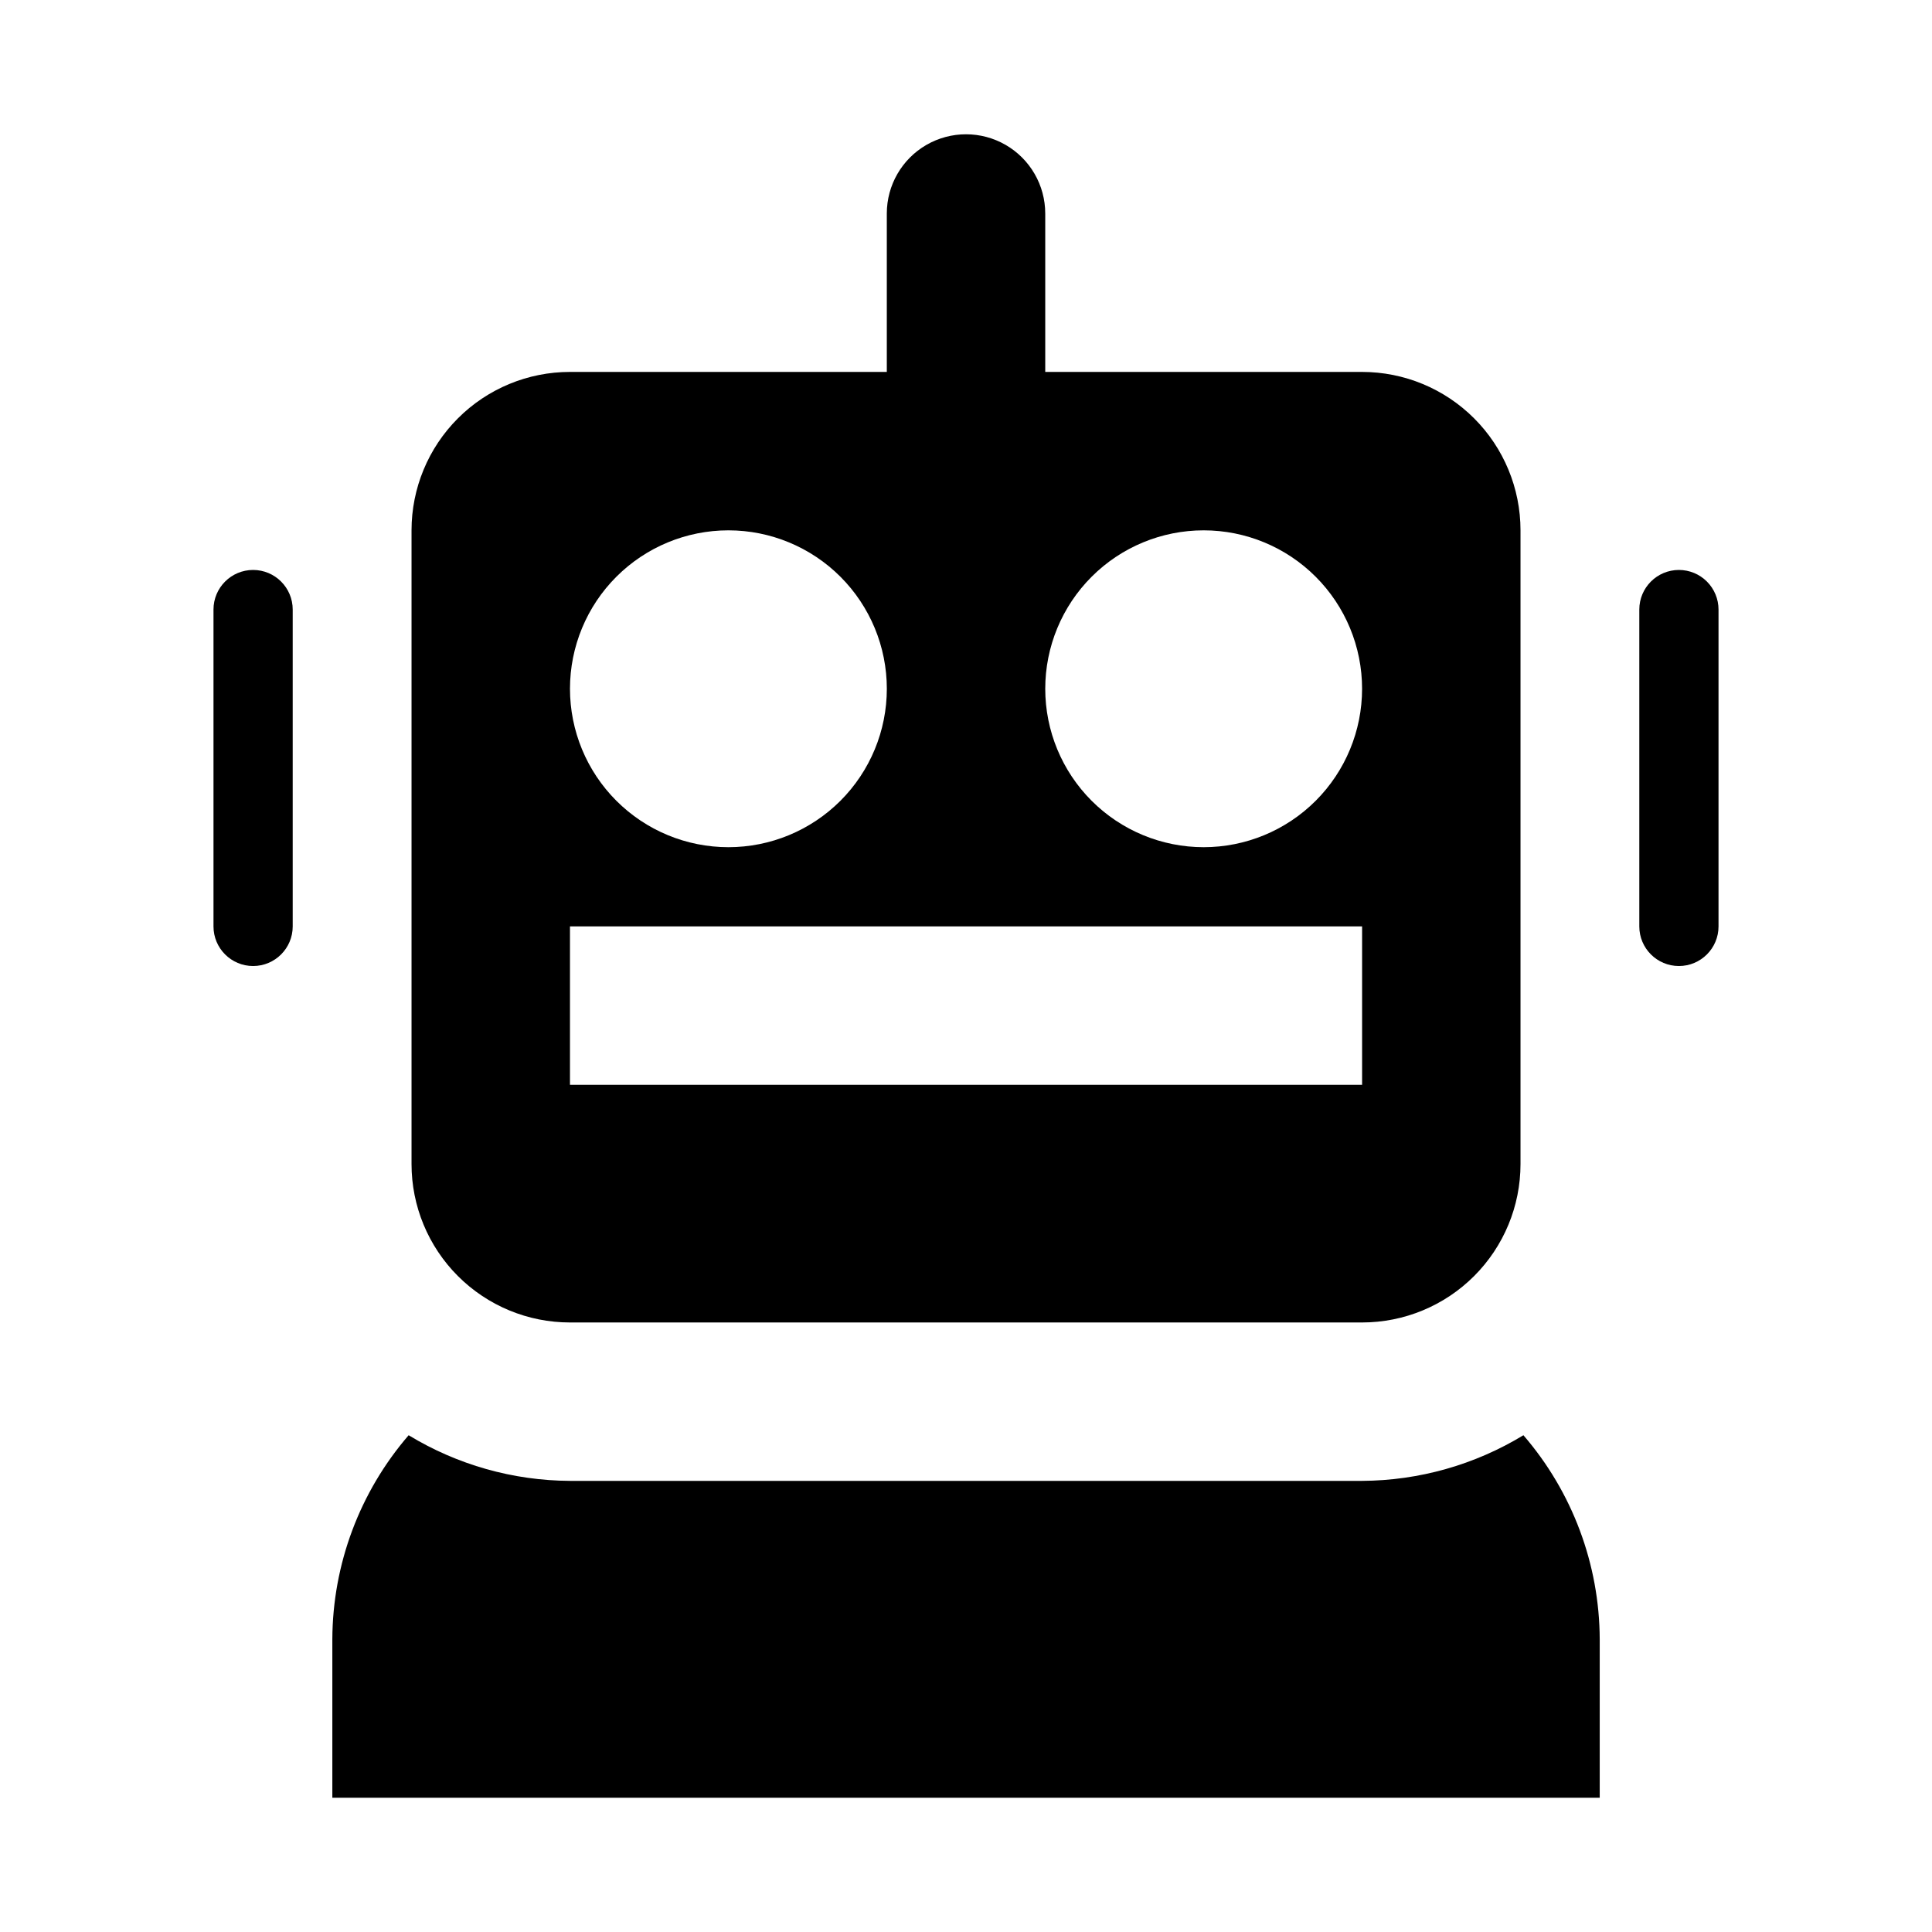
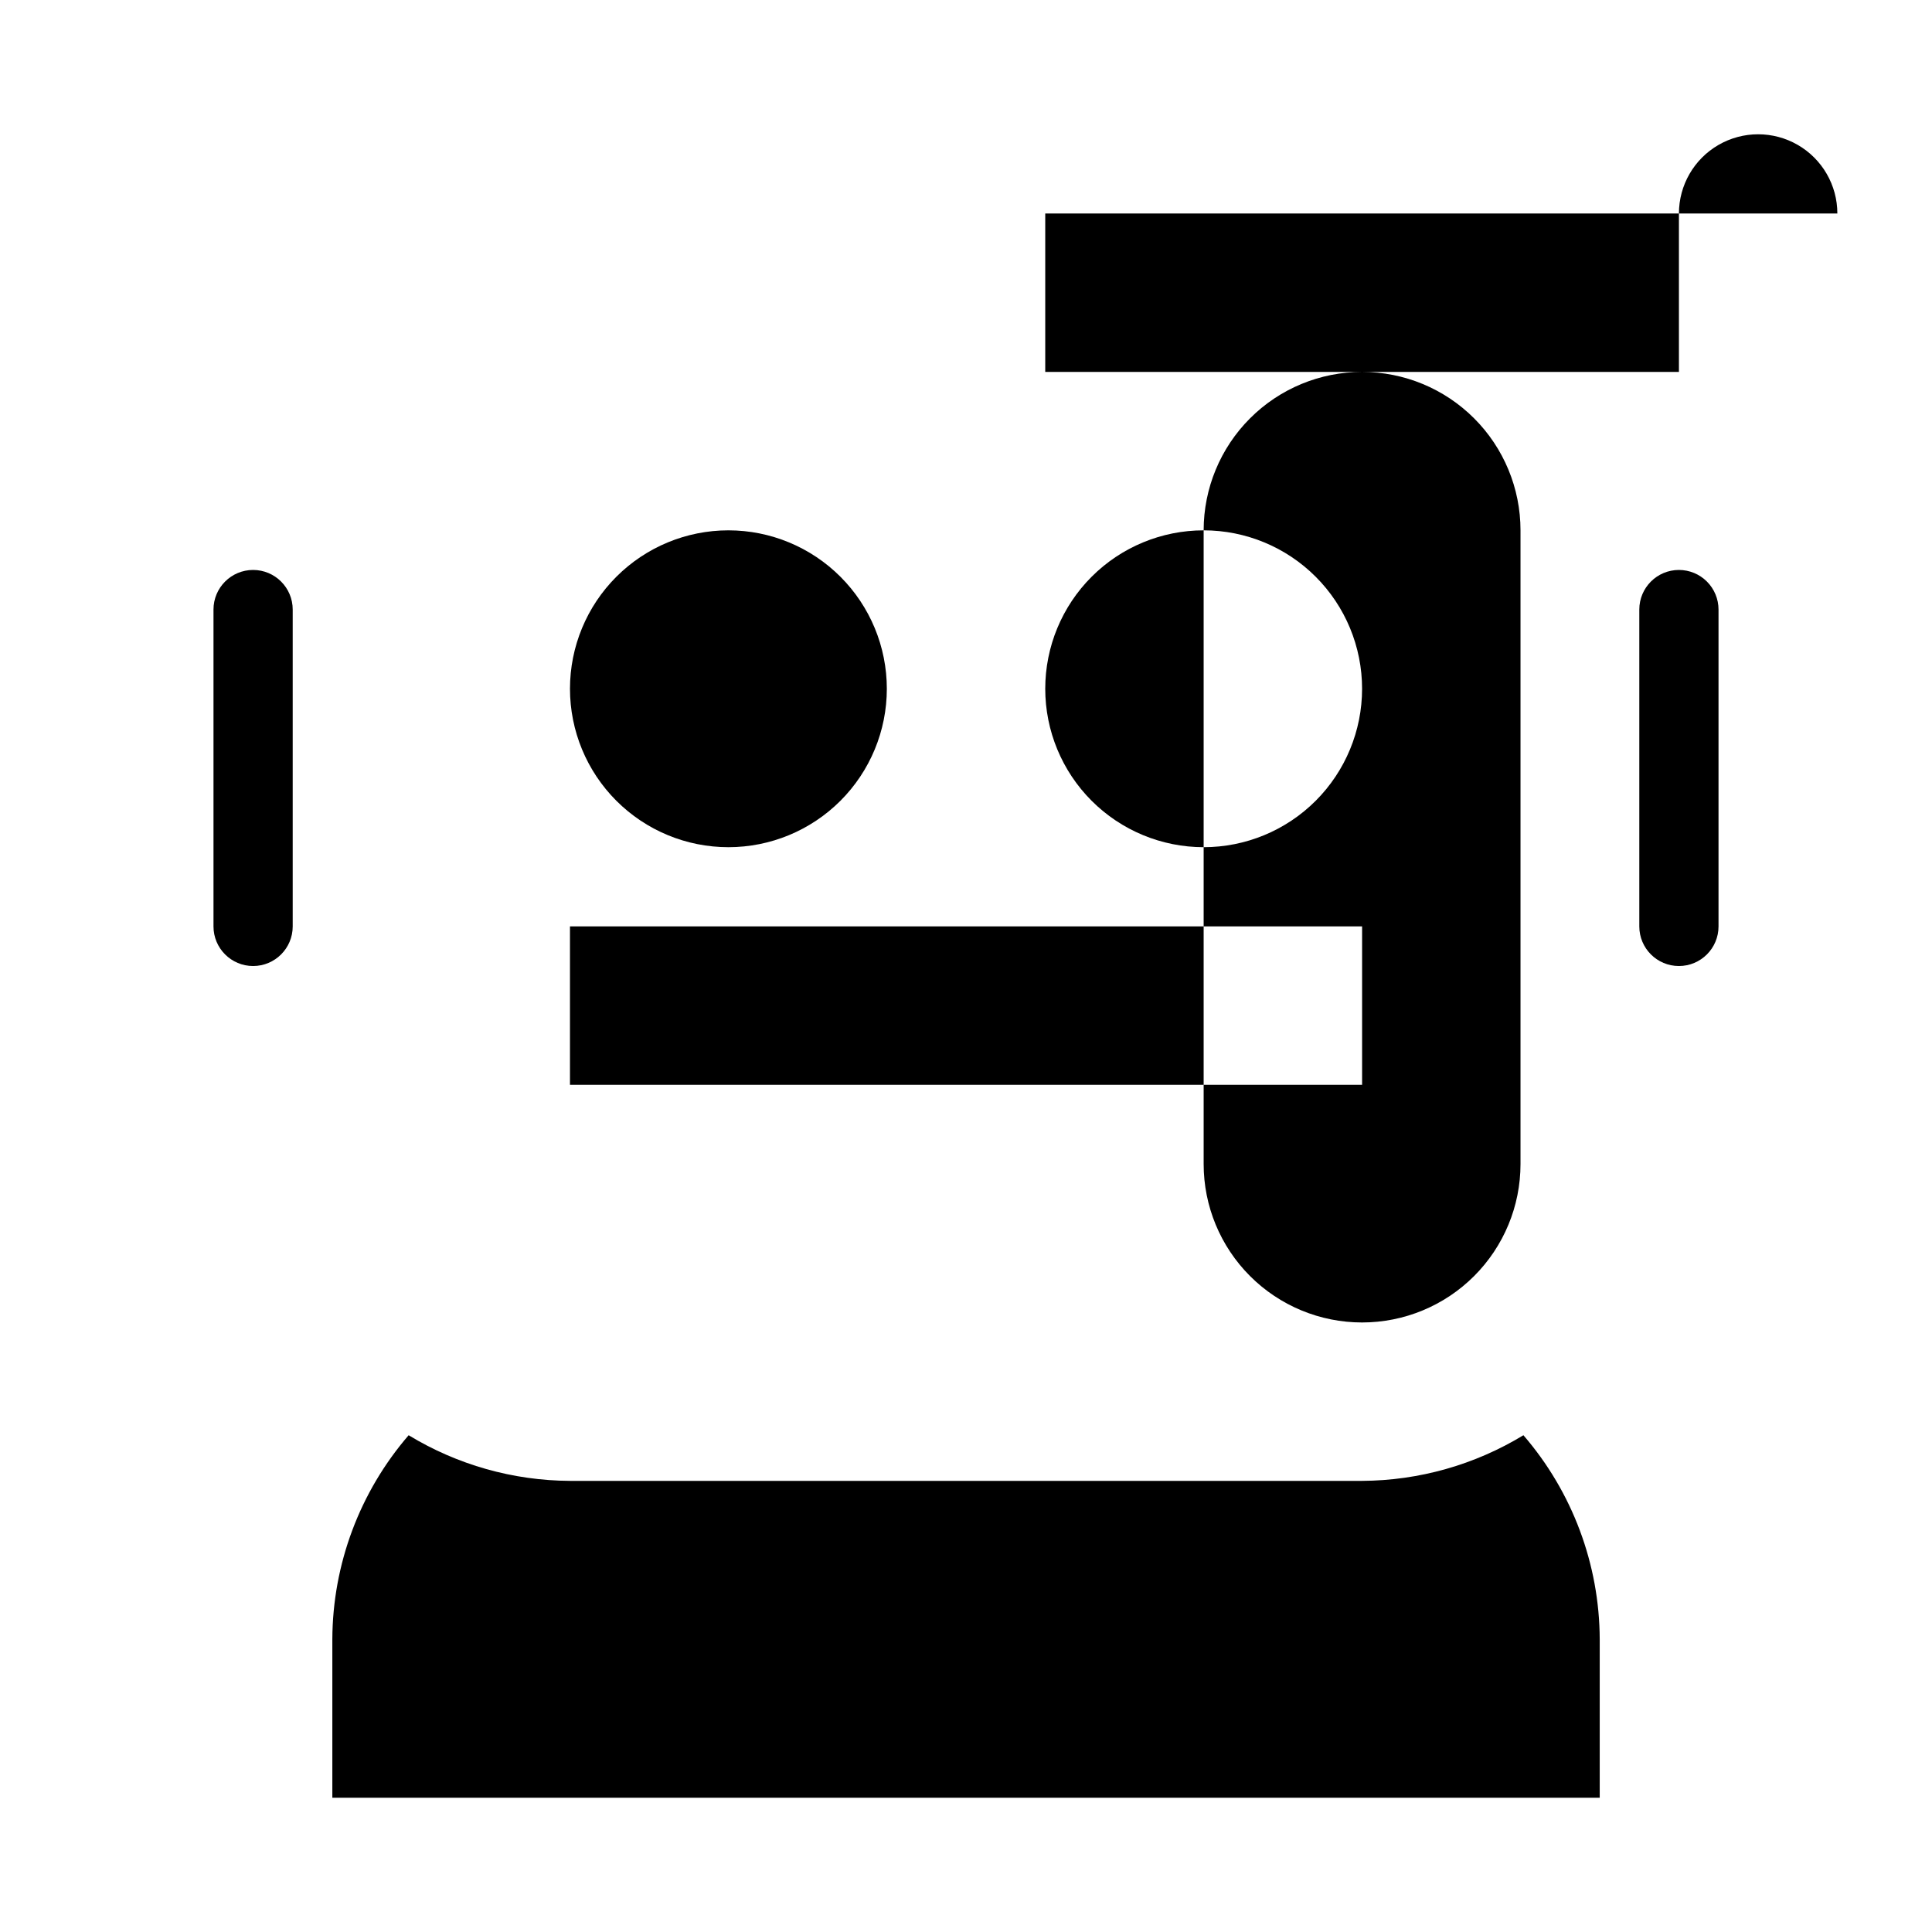
<svg xmlns="http://www.w3.org/2000/svg" fill="#000000" width="800px" height="800px" version="1.1" viewBox="144 144 512 512">
-   <path d="m221.57 305.54v83.969c0 5.797-4.699 10.496-10.496 10.496-5.797 0-10.496-4.699-10.496-10.496v-83.969c0-5.797 4.699-10.496 10.496-10.496 5.797 0 10.496 4.699 10.496 10.496zm367.36-10.496c-5.797 0-10.496 4.699-10.496 10.496v83.969c0 5.797 4.699 10.496 10.496 10.496s10.496-4.699 10.496-10.496v-83.969c0-2.785-1.105-5.453-3.074-7.422s-4.637-3.074-7.422-3.074zm-167.93-94.465v41.984h83.969-0.004c11.137 0 21.816 4.422 29.688 12.297 7.875 7.871 12.297 18.551 12.297 29.688v167.94c0 11.133-4.422 21.812-12.297 29.684-7.871 7.875-18.551 12.297-29.688 12.297h-209.92c-11.137 0-21.816-4.422-29.688-12.297-7.875-7.871-12.297-18.551-12.297-29.684v-167.94c0-11.137 4.422-21.816 12.297-29.688 7.871-7.875 18.551-12.297 29.688-12.297h83.969v-41.984c0-7.5 4-14.43 10.496-18.18 6.492-3.75 14.496-3.75 20.992 0 6.492 3.75 10.496 10.68 10.496 18.18zm-125.95 125.95c0 11.133 4.422 21.812 12.297 29.688 7.871 7.871 18.551 12.297 29.688 12.297 11.133 0 21.812-4.426 29.688-12.297 7.871-7.875 12.297-18.555 12.297-29.688 0-11.137-4.426-21.816-12.297-29.688-7.875-7.875-18.555-12.297-29.688-12.297-11.137 0-21.816 4.422-29.688 12.297-7.875 7.871-12.297 18.551-12.297 29.688zm209.92 62.977h-209.92v41.984h209.92zm-83.969-62.977c0 11.133 4.422 21.812 12.297 29.688 7.871 7.871 18.551 12.297 29.688 12.297 11.133 0 21.812-4.426 29.684-12.297 7.875-7.875 12.297-18.555 12.297-29.688 0-11.137-4.422-21.816-12.297-29.688-7.871-7.875-18.551-12.297-29.684-12.297-11.137 0-21.816 4.422-29.688 12.297-7.875 7.871-12.297 18.551-12.297 29.688zm83.969 209.92-209.92-0.004c-15.086-0.074-29.867-4.254-42.754-12.094-12.977 15.035-20.152 34.219-20.223 54.078v41.984h335.87v-41.984c-0.07-19.859-7.242-39.043-20.223-54.078-12.887 7.84-27.668 12.02-42.754 12.094z" />
+   <path d="m221.57 305.54v83.969c0 5.797-4.699 10.496-10.496 10.496-5.797 0-10.496-4.699-10.496-10.496v-83.969c0-5.797 4.699-10.496 10.496-10.496 5.797 0 10.496 4.699 10.496 10.496zm367.36-10.496c-5.797 0-10.496 4.699-10.496 10.496v83.969c0 5.797 4.699 10.496 10.496 10.496s10.496-4.699 10.496-10.496v-83.969c0-2.785-1.105-5.453-3.074-7.422s-4.637-3.074-7.422-3.074zm-167.93-94.465v41.984h83.969-0.004c11.137 0 21.816 4.422 29.688 12.297 7.875 7.871 12.297 18.551 12.297 29.688v167.94c0 11.133-4.422 21.812-12.297 29.684-7.871 7.875-18.551 12.297-29.688 12.297c-11.137 0-21.816-4.422-29.688-12.297-7.875-7.871-12.297-18.551-12.297-29.684v-167.94c0-11.137 4.422-21.816 12.297-29.688 7.871-7.875 18.551-12.297 29.688-12.297h83.969v-41.984c0-7.5 4-14.43 10.496-18.18 6.492-3.75 14.496-3.75 20.992 0 6.492 3.75 10.496 10.68 10.496 18.18zm-125.95 125.95c0 11.133 4.422 21.812 12.297 29.688 7.871 7.871 18.551 12.297 29.688 12.297 11.133 0 21.812-4.426 29.688-12.297 7.871-7.875 12.297-18.555 12.297-29.688 0-11.137-4.426-21.816-12.297-29.688-7.875-7.875-18.555-12.297-29.688-12.297-11.137 0-21.816 4.422-29.688 12.297-7.875 7.871-12.297 18.551-12.297 29.688zm209.92 62.977h-209.92v41.984h209.92zm-83.969-62.977c0 11.133 4.422 21.812 12.297 29.688 7.871 7.871 18.551 12.297 29.688 12.297 11.133 0 21.812-4.426 29.684-12.297 7.875-7.875 12.297-18.555 12.297-29.688 0-11.137-4.422-21.816-12.297-29.688-7.871-7.875-18.551-12.297-29.684-12.297-11.137 0-21.816 4.422-29.688 12.297-7.875 7.871-12.297 18.551-12.297 29.688zm83.969 209.92-209.92-0.004c-15.086-0.074-29.867-4.254-42.754-12.094-12.977 15.035-20.152 34.219-20.223 54.078v41.984h335.87v-41.984c-0.07-19.859-7.242-39.043-20.223-54.078-12.887 7.84-27.668 12.02-42.754 12.094z" />
</svg>